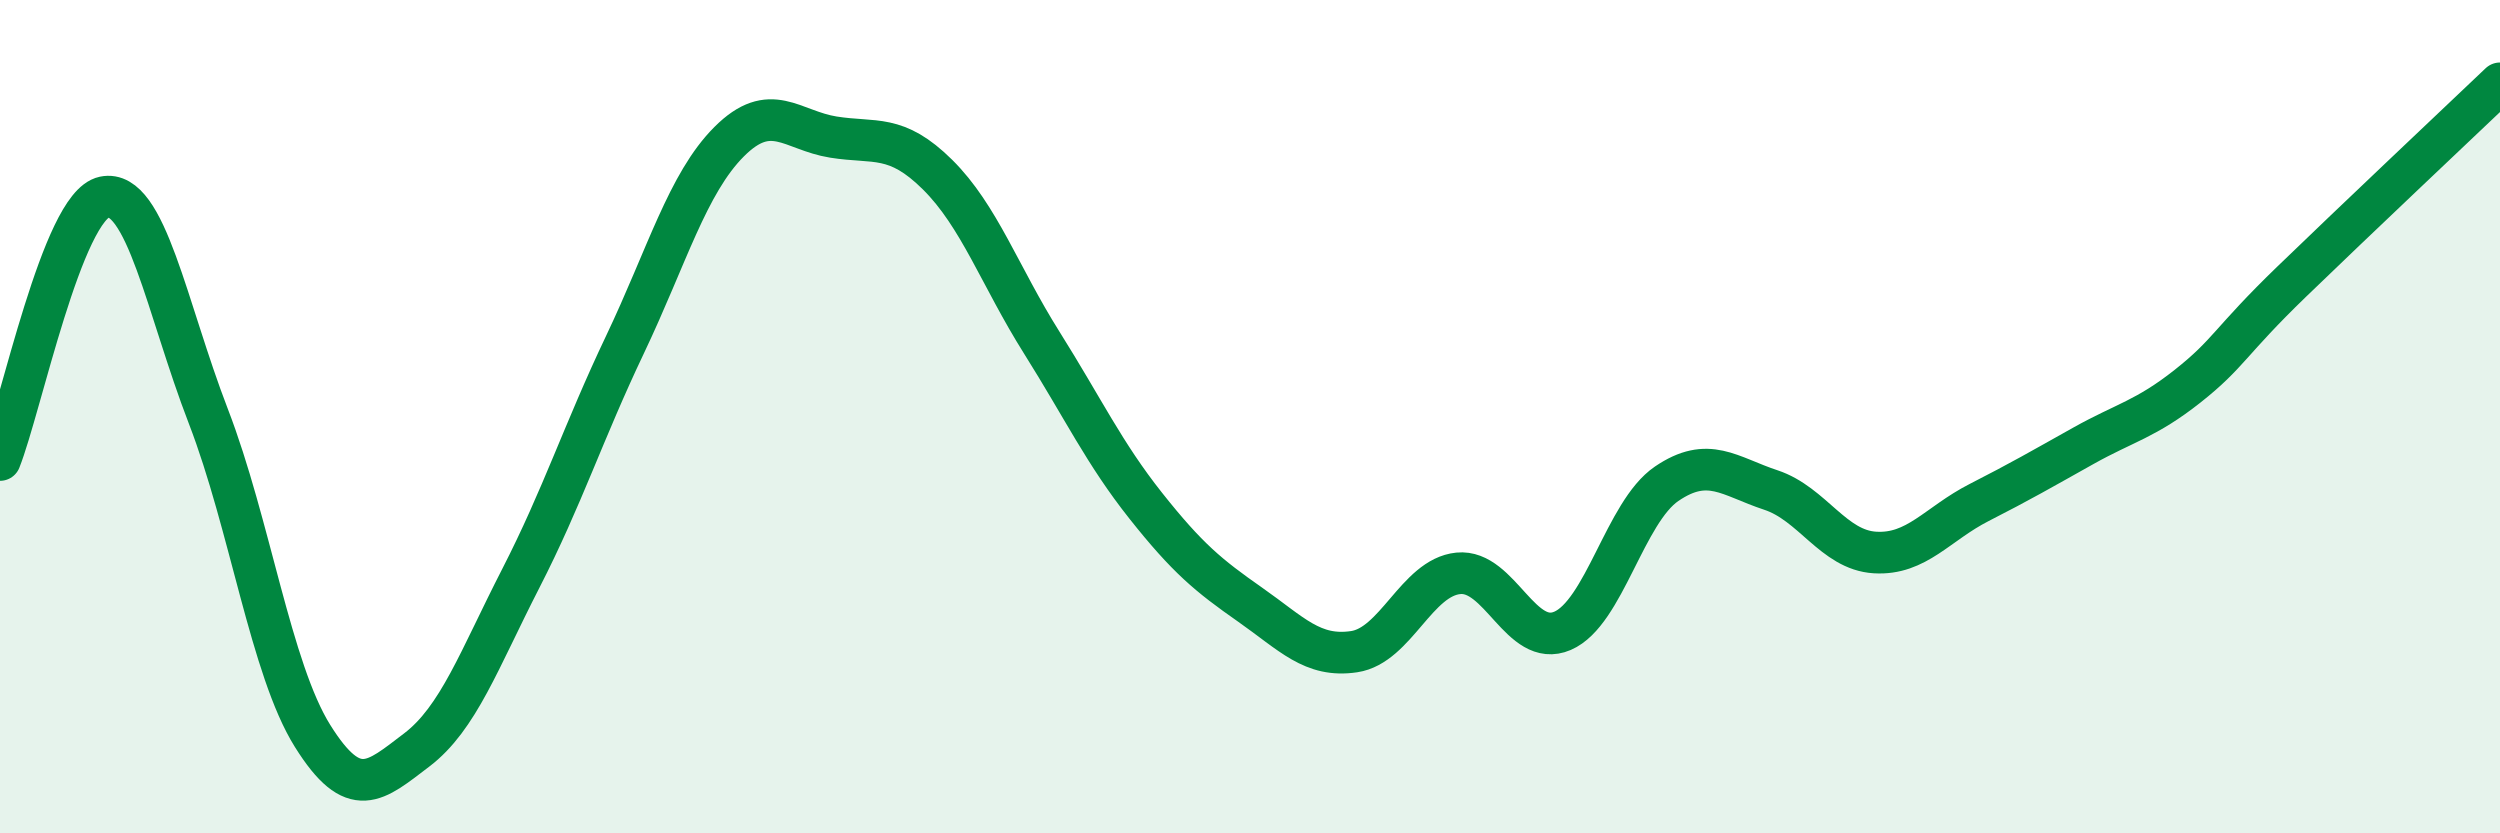
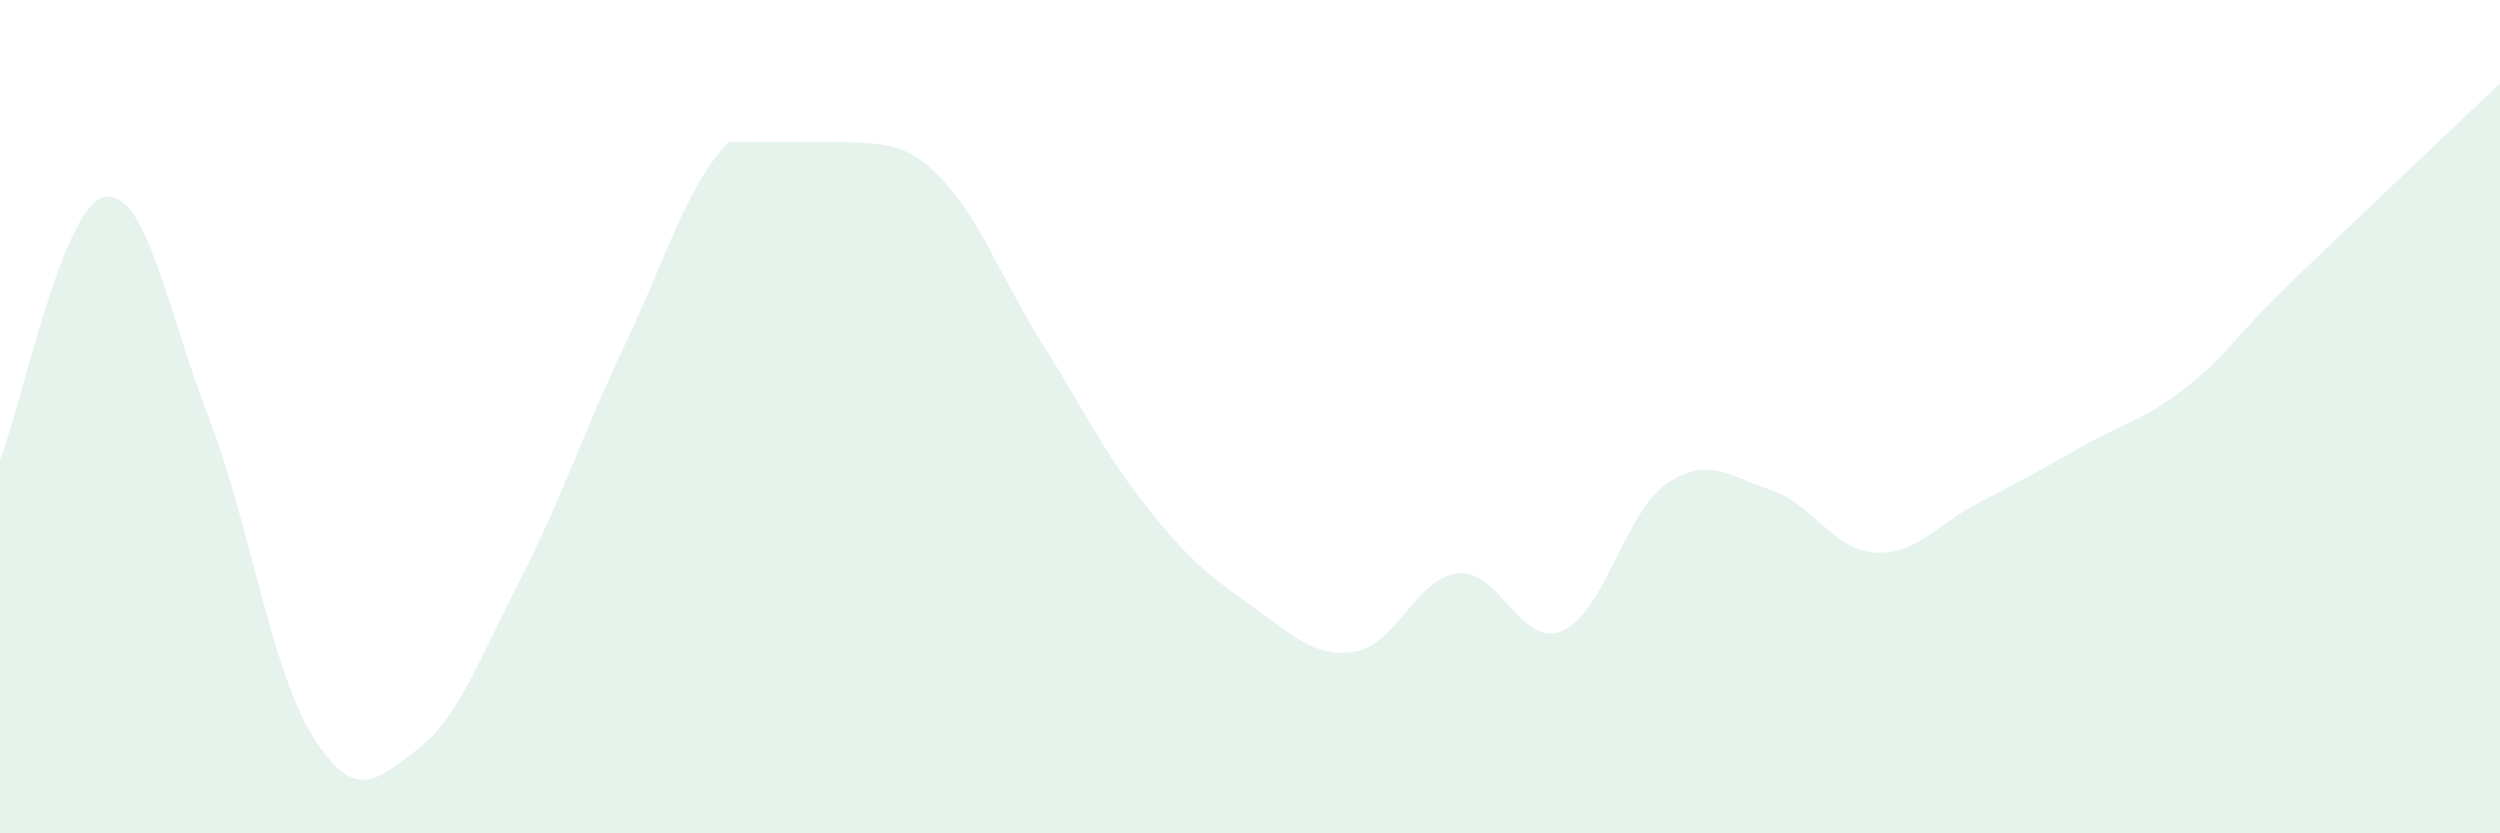
<svg xmlns="http://www.w3.org/2000/svg" width="60" height="20" viewBox="0 0 60 20">
-   <path d="M 0,11.04 C 0.5,9.78 1.5,4.94 2.5,4.73 C 3.5,4.52 4,7.4 5,9.99 C 6,12.58 6.5,16.06 7.5,17.66 C 8.5,19.26 9,18.76 10,18 C 11,17.24 11.5,15.83 12.5,13.88 C 13.5,11.93 14,10.37 15,8.27 C 16,6.17 16.5,4.4 17.5,3.4 C 18.5,2.4 19,3.13 20,3.29 C 21,3.45 21.5,3.2 22.5,4.19 C 23.5,5.18 24,6.63 25,8.22 C 26,9.81 26.5,10.88 27.5,12.14 C 28.5,13.4 29,13.81 30,14.51 C 31,15.21 31.5,15.79 32.5,15.64 C 33.5,15.49 34,13.86 35,13.76 C 36,13.66 36.5,15.57 37.5,15.14 C 38.5,14.71 39,12.29 40,11.61 C 41,10.93 41.5,11.43 42.5,11.76 C 43.5,12.09 44,13.2 45,13.26 C 46,13.32 46.5,12.57 47.5,12.06 C 48.5,11.55 49,11.26 50,10.7 C 51,10.14 51.5,10.06 52.5,9.27 C 53.5,8.48 53.5,8.21 55,6.76 C 56.5,5.31 59,2.95 60,2L60 20L0 20Z" fill="#008740" opacity="0.1" stroke-linecap="round" stroke-linejoin="round" />
-   <path d="M 0,11.04 C 0.5,9.78 1.5,4.94 2.5,4.73 C 3.5,4.52 4,7.4 5,9.99 C 6,12.58 6.5,16.06 7.5,17.66 C 8.5,19.26 9,18.76 10,18 C 11,17.24 11.5,15.83 12.5,13.88 C 13.5,11.93 14,10.37 15,8.27 C 16,6.17 16.5,4.4 17.5,3.4 C 18.5,2.4 19,3.13 20,3.29 C 21,3.45 21.5,3.2 22.5,4.19 C 23.5,5.18 24,6.63 25,8.22 C 26,9.81 26.5,10.88 27.5,12.14 C 28.5,13.4 29,13.81 30,14.51 C 31,15.21 31.5,15.79 32.5,15.64 C 33.5,15.49 34,13.86 35,13.76 C 36,13.66 36.5,15.57 37.5,15.14 C 38.5,14.71 39,12.29 40,11.61 C 41,10.93 41.5,11.43 42.5,11.76 C 43.5,12.09 44,13.2 45,13.26 C 46,13.32 46.5,12.57 47.5,12.06 C 48.5,11.55 49,11.26 50,10.7 C 51,10.14 51.5,10.06 52.5,9.27 C 53.5,8.48 53.5,8.21 55,6.76 C 56.5,5.31 59,2.95 60,2" stroke="#008740" stroke-width="1" fill="none" stroke-linecap="round" stroke-linejoin="round" />
+   <path d="M 0,11.04 C 0.5,9.78 1.5,4.94 2.5,4.73 C 3.5,4.52 4,7.4 5,9.99 C 6,12.58 6.5,16.06 7.5,17.66 C 8.5,19.26 9,18.76 10,18 C 11,17.24 11.5,15.83 12.5,13.88 C 13.5,11.93 14,10.37 15,8.27 C 16,6.17 16.5,4.4 17.5,3.4 C 21,3.45 21.5,3.2 22.5,4.19 C 23.5,5.18 24,6.63 25,8.22 C 26,9.81 26.5,10.88 27.5,12.14 C 28.5,13.4 29,13.81 30,14.51 C 31,15.21 31.5,15.79 32.5,15.64 C 33.5,15.49 34,13.86 35,13.76 C 36,13.66 36.5,15.57 37.5,15.14 C 38.5,14.71 39,12.29 40,11.61 C 41,10.93 41.5,11.43 42.5,11.76 C 43.5,12.09 44,13.2 45,13.26 C 46,13.32 46.5,12.57 47.5,12.06 C 48.5,11.55 49,11.26 50,10.7 C 51,10.14 51.5,10.06 52.5,9.27 C 53.5,8.48 53.5,8.21 55,6.76 C 56.5,5.31 59,2.95 60,2L60 20L0 20Z" fill="#008740" opacity="0.1" stroke-linecap="round" stroke-linejoin="round" />
</svg>